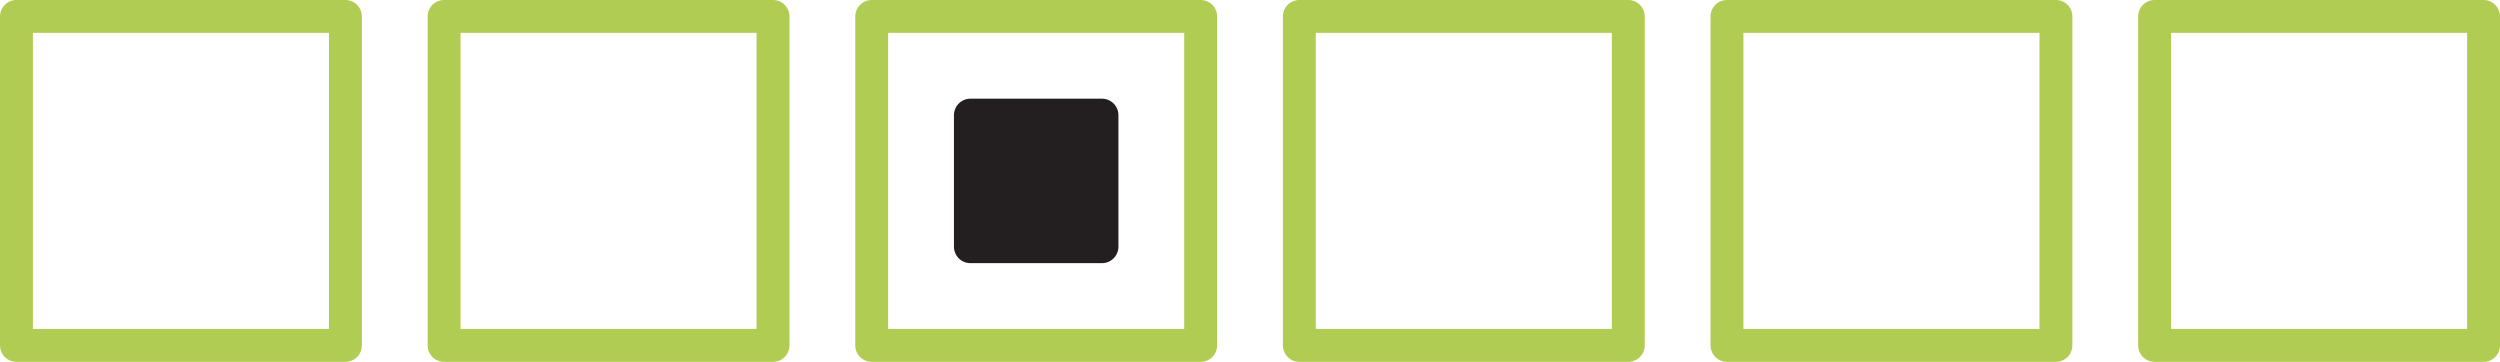
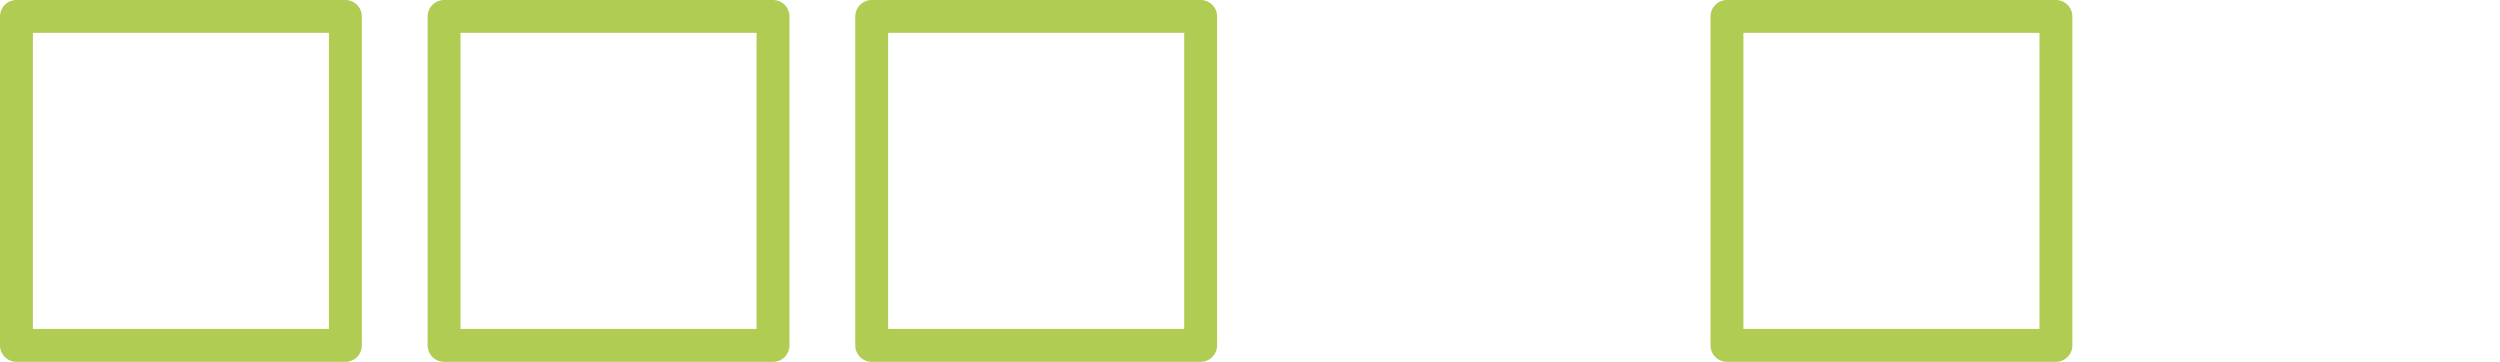
<svg xmlns="http://www.w3.org/2000/svg" version="1.1" id="Layer_1" x="0px" y="0px" width="152px" height="22px" viewBox="0 0 152 22" enable-background="new 0 0 152 22" xml:space="preserve">
  <rect x="1" y="1" transform="matrix(-1 -1.224647e-16 1.224647e-16 -1 22 22)" fill="none" stroke="#B1CC52" stroke-width="2" stroke-linecap="round" stroke-linejoin="round" stroke-miterlimit="10" width="20" height="20" />
  <rect x="27" y="1" transform="matrix(-1 -1.224647e-16 1.224647e-16 -1 74 22)" fill="none" stroke="#B1CC52" stroke-width="2" stroke-linecap="round" stroke-linejoin="round" stroke-miterlimit="10" width="20" height="20" />
  <rect x="53" y="1" transform="matrix(-1 -1.224647e-16 1.224647e-16 -1 126 22)" fill="none" stroke="#B1CC52" stroke-width="2" stroke-linecap="round" stroke-linejoin="round" stroke-miterlimit="10" width="20" height="20" />
-   <rect x="59" y="7" transform="matrix(-1 -1.224647e-16 1.224647e-16 -1 126 22)" fill="#231F20" stroke="#231F20" stroke-width="2" stroke-linecap="round" stroke-linejoin="round" width="8" height="8" />
-   <rect x="79" y="1" transform="matrix(-1 -1.224647e-16 1.224647e-16 -1 178 22)" fill="none" stroke="#B1CC52" stroke-width="2" stroke-linecap="round" stroke-linejoin="round" stroke-miterlimit="10" width="20" height="20" />
  <rect x="105" y="1" transform="matrix(-1 -1.224647e-16 1.224647e-16 -1 230 22)" fill="none" stroke="#B1CC52" stroke-width="2" stroke-linecap="round" stroke-linejoin="round" stroke-miterlimit="10" width="20" height="20" />
-   <rect x="131" y="1" transform="matrix(-1 -1.224647e-16 1.224647e-16 -1 282 22)" fill="none" stroke="#B1CC52" stroke-width="2" stroke-linecap="round" stroke-linejoin="round" stroke-miterlimit="10" width="20" height="20" />
</svg>